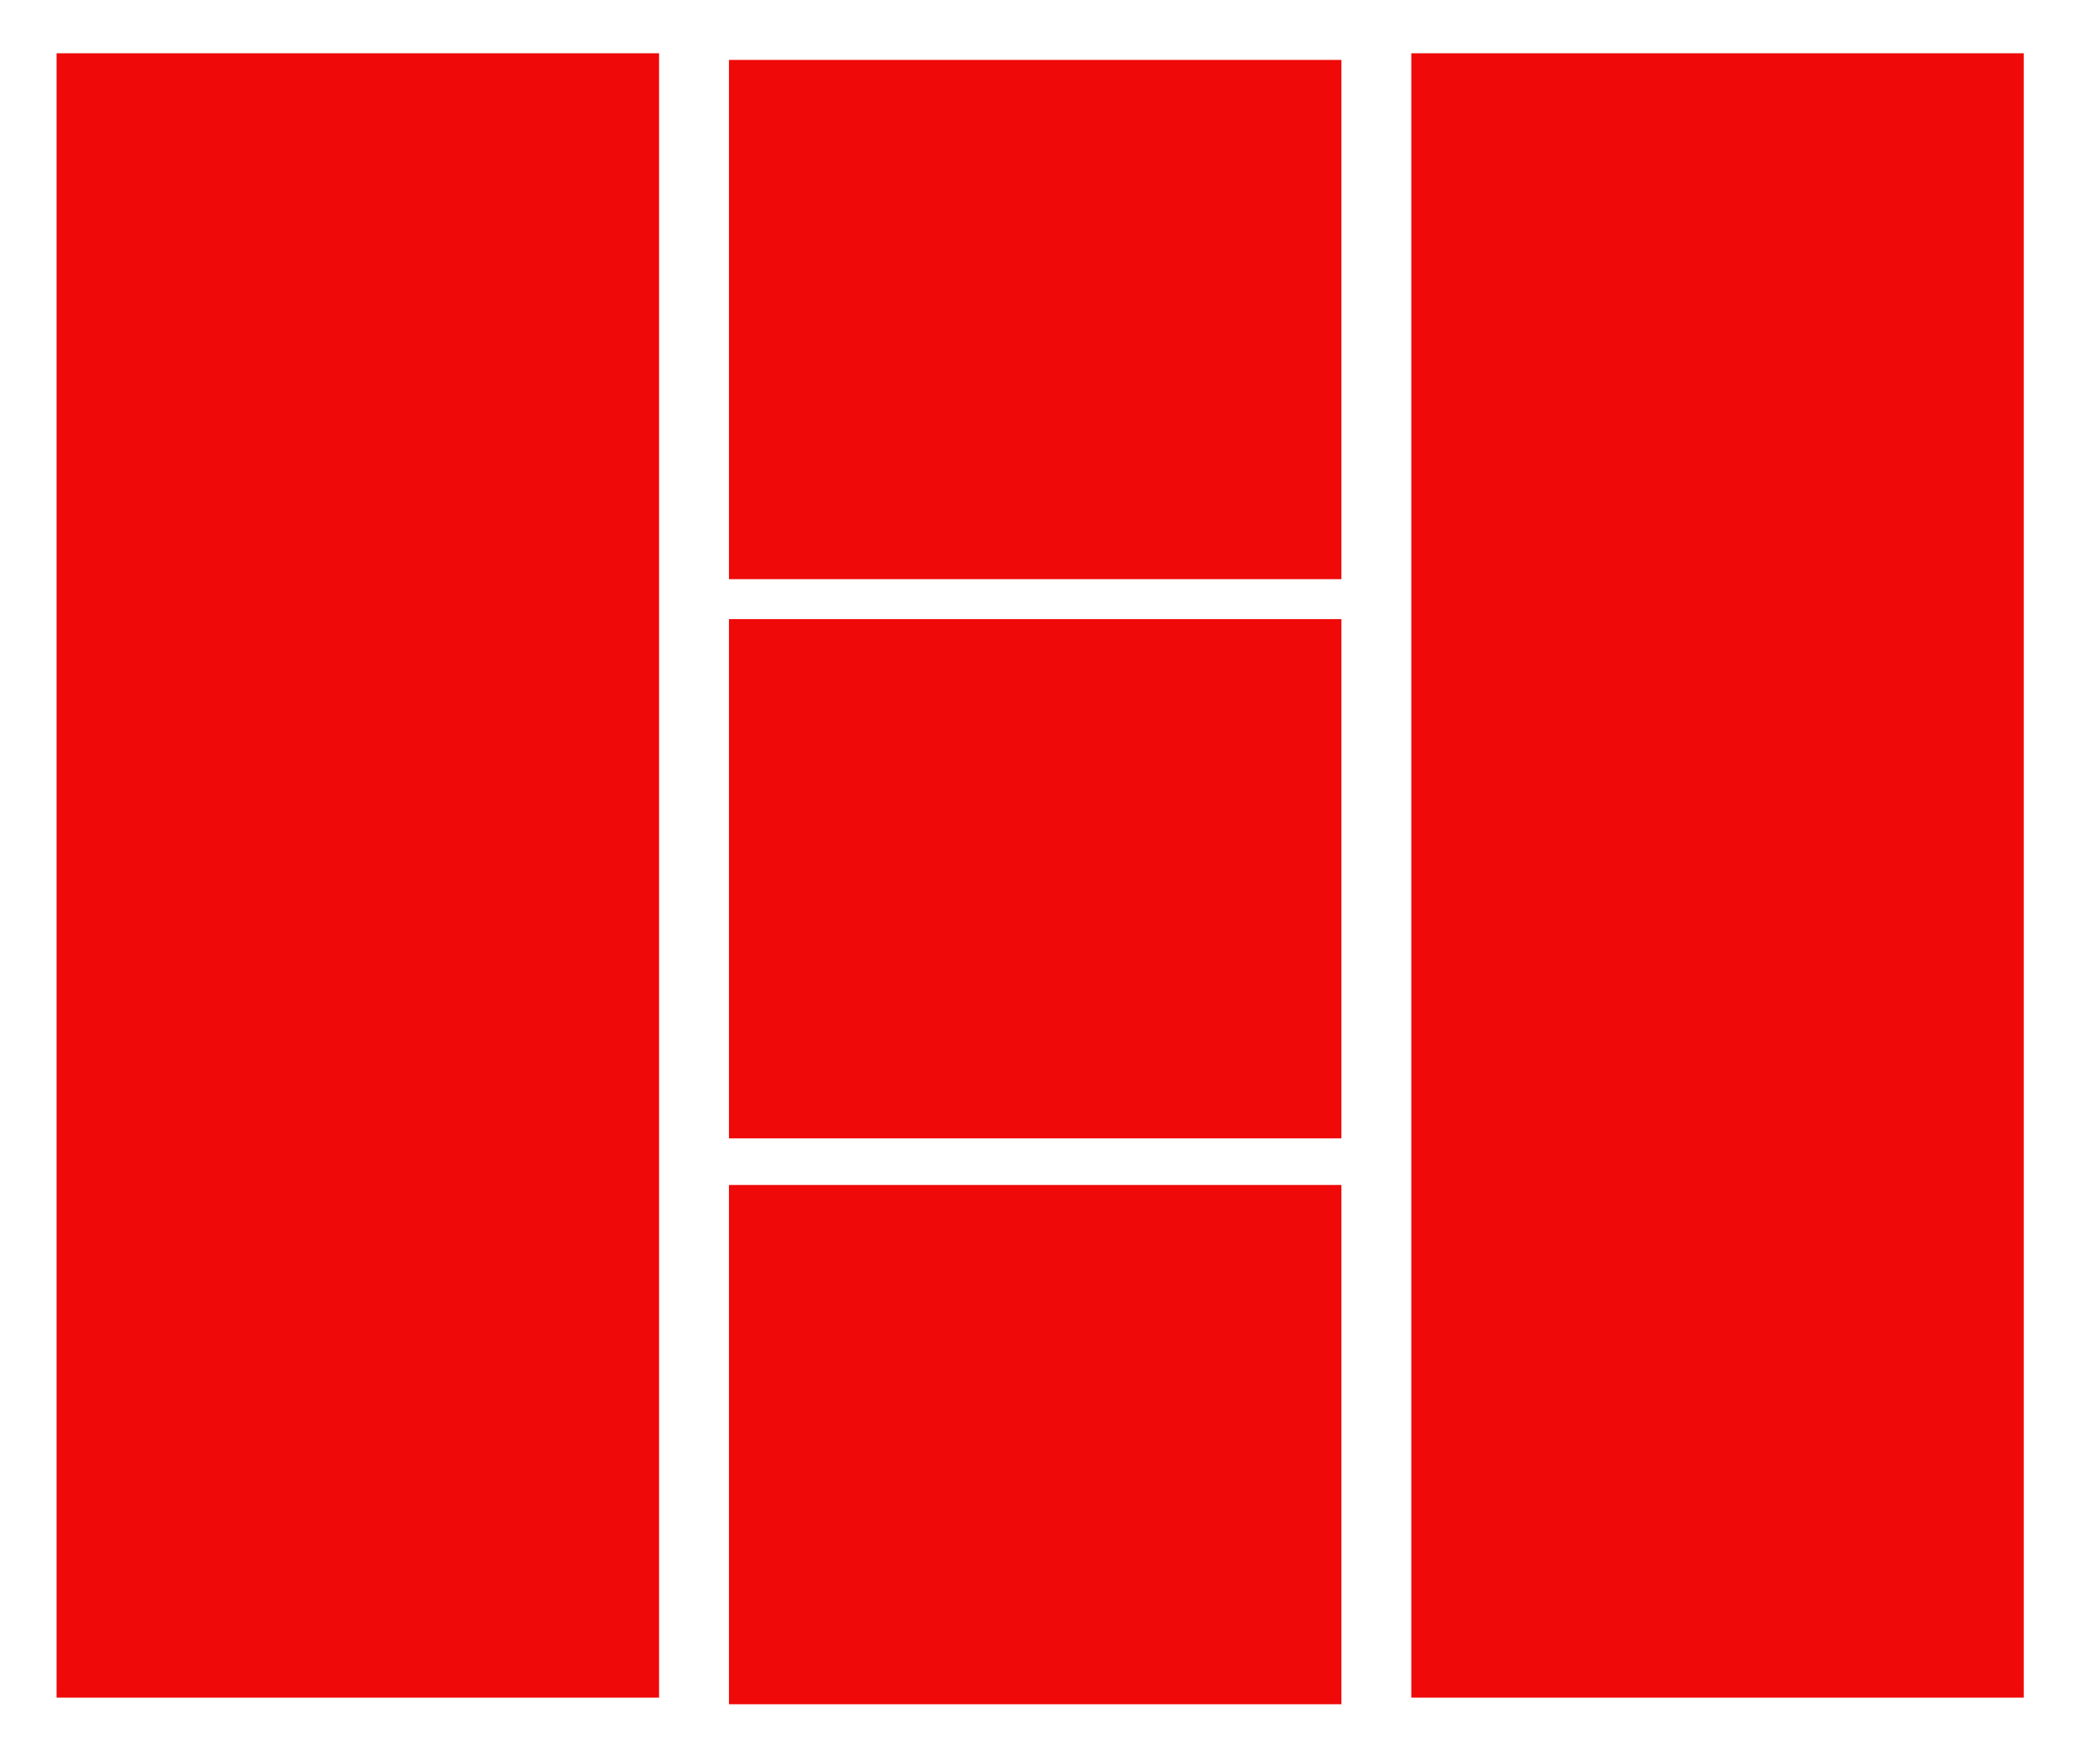
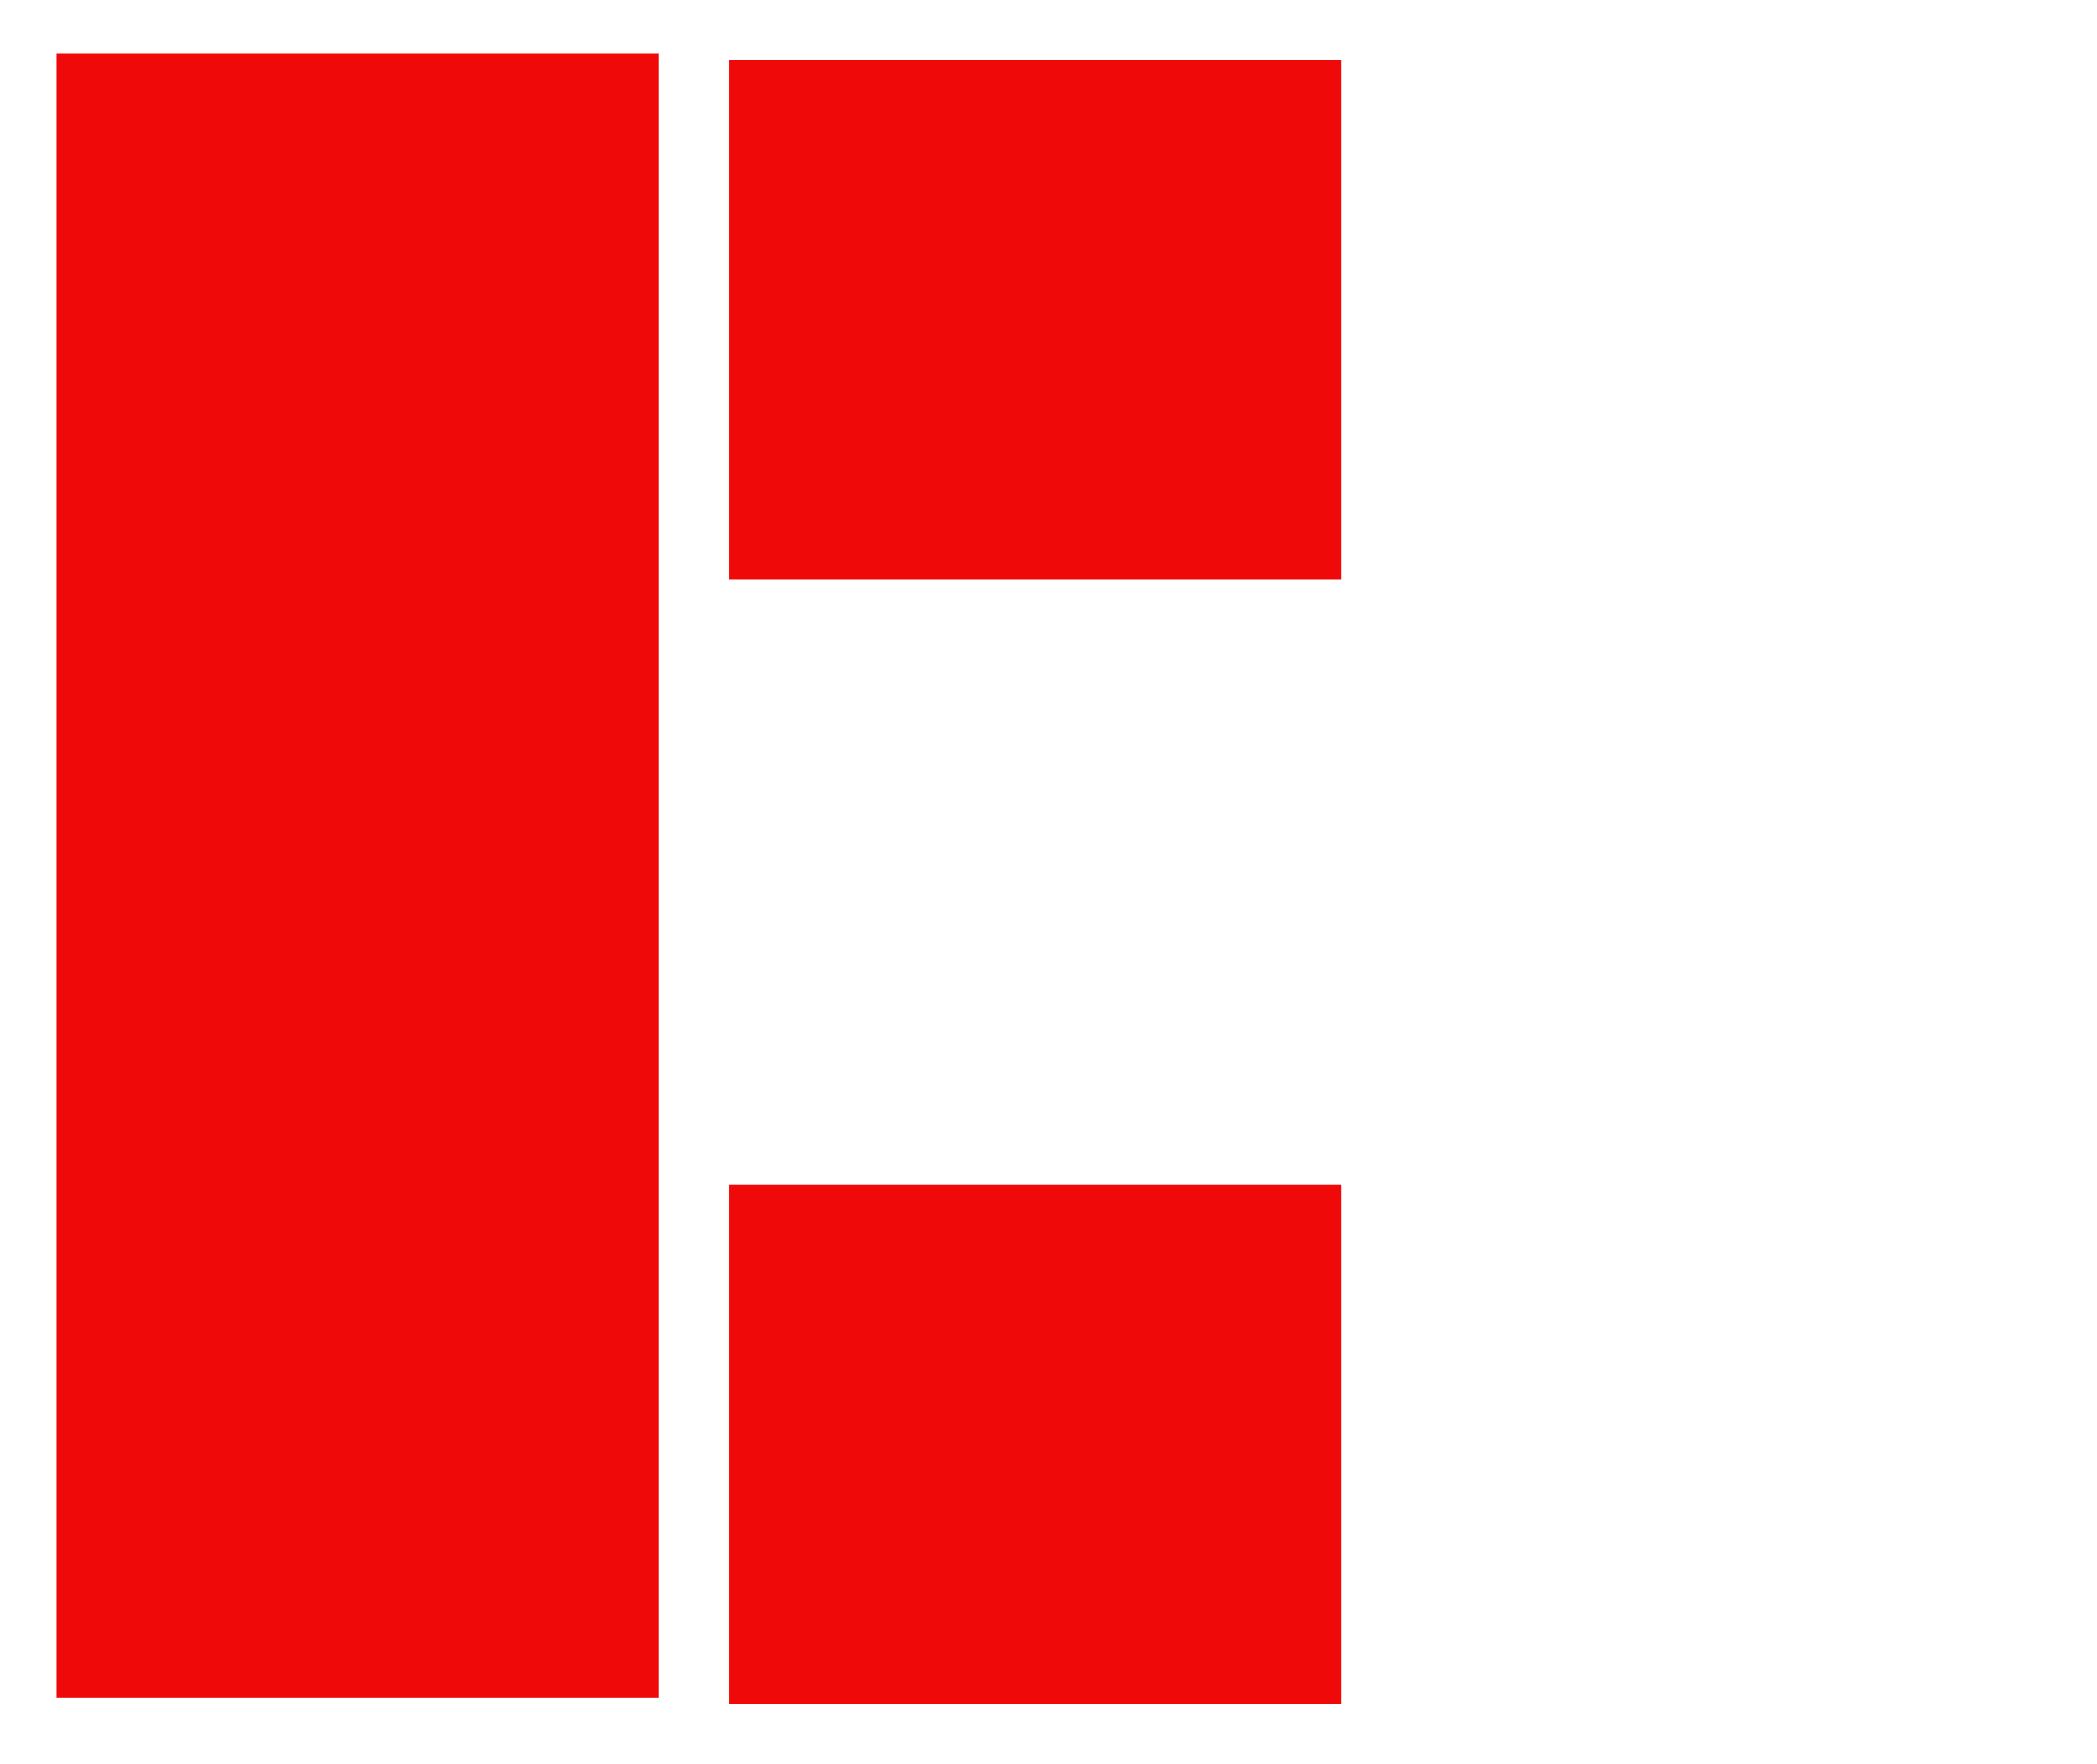
<svg xmlns="http://www.w3.org/2000/svg" version="1.0" width="630pt" height="530pt" viewBox="0 0 630 530" preserveAspectRatio="xMidYMid meet">
  <g transform="translate(0,530) scale(0.1,-0.1)" fill="#ef0909" stroke="none">
    <path d="M170 2670 l0 -2470 905 0 905 0 0 2470 0 2470 -905 0 -905 0 0 -2470z" fill="#ef0909" />
-     <path d="M4240 2670 l0 -2470 920 0 920 0 0 2470 0 2470 -920 0 -920 0 0 -2470z" fill="#ef0909" />
+     <path d="M4240 2670 z" fill="#ef0909" />
    <path d="M2190 4340 l0 -780 920 0 920 0 0 780 0 780 -920 0 -920 0 0 -780z" fill="#ef0909" />
-     <path d="M2190 2660 l0 -780 920 0 920 0 0 780 0 780 -920 0 -920 0 0 -780z" fill="#ef0909" />
    <path d="M2190 960 l0 -780 920 0 920 0 0 780 0 780 -920 0 -920 0 0 -780z" fill="#ef0909" />
  </g>
</svg>